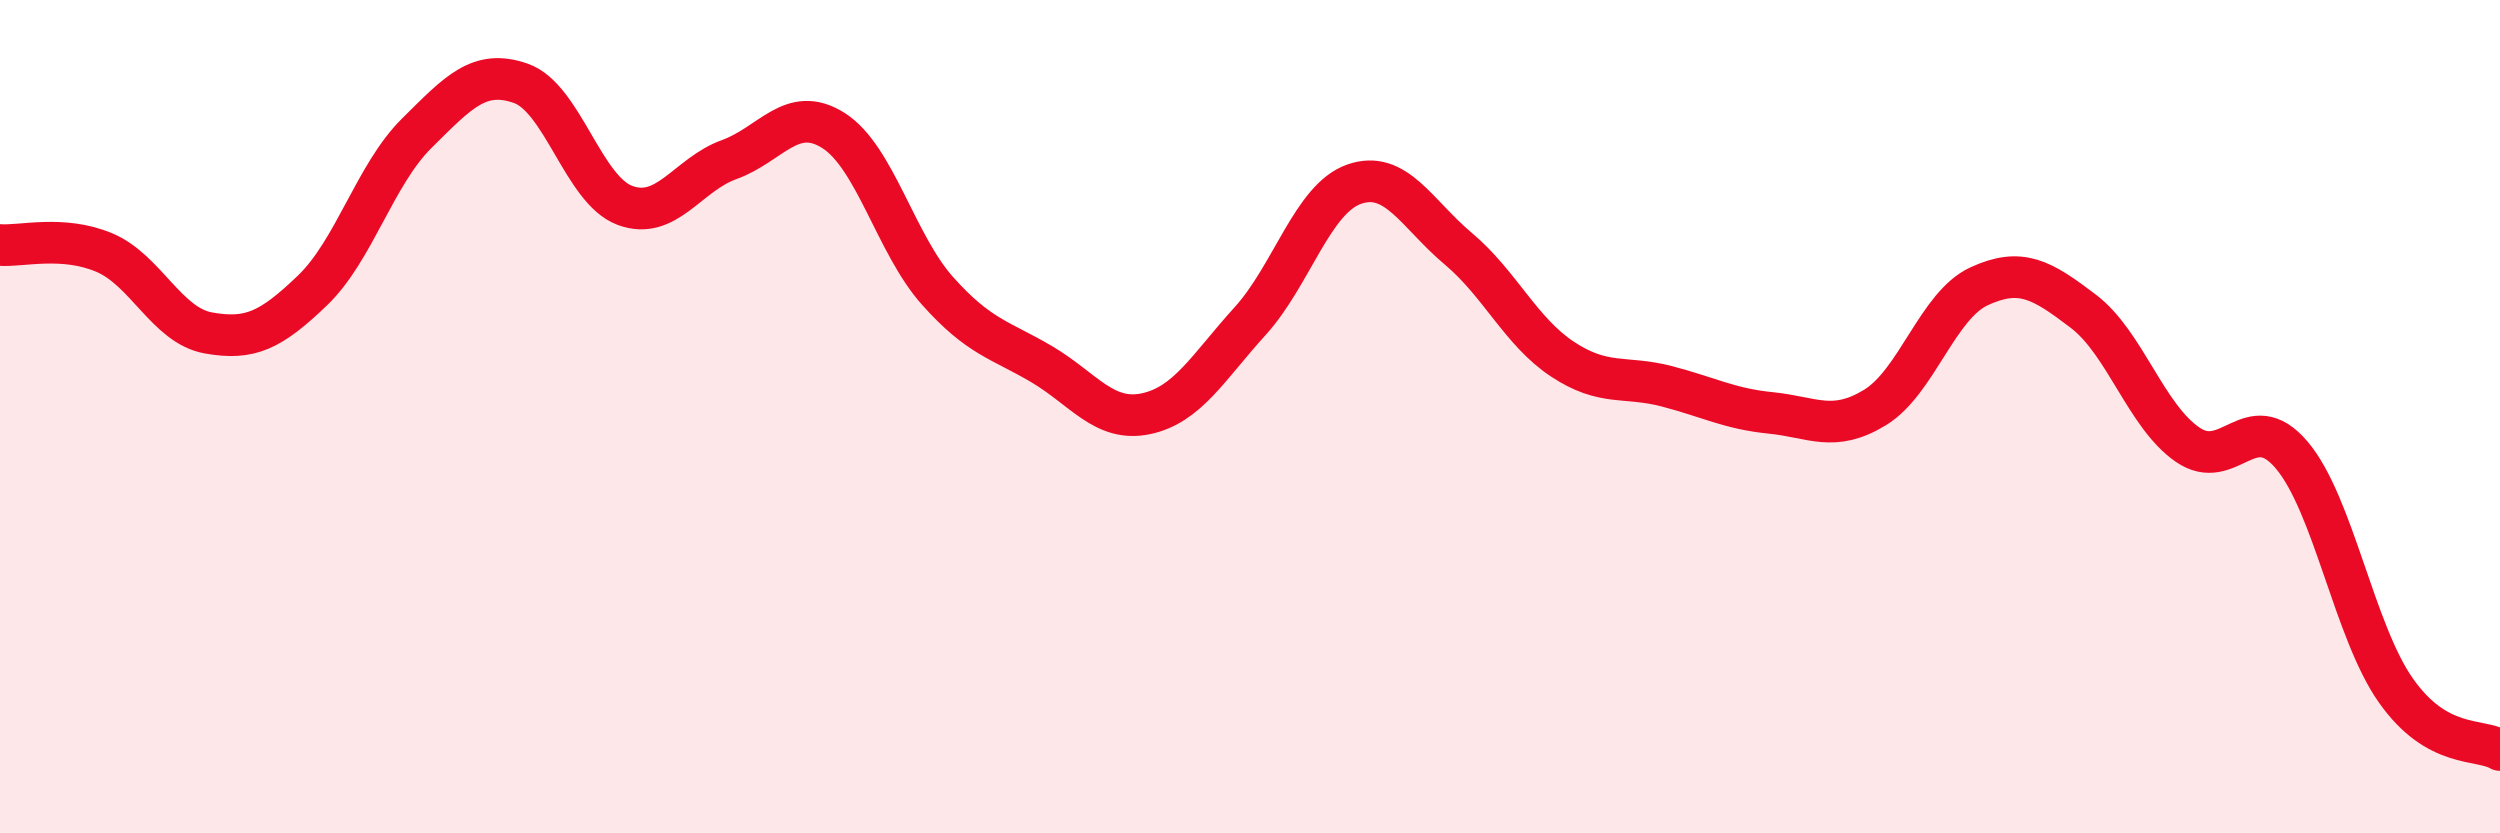
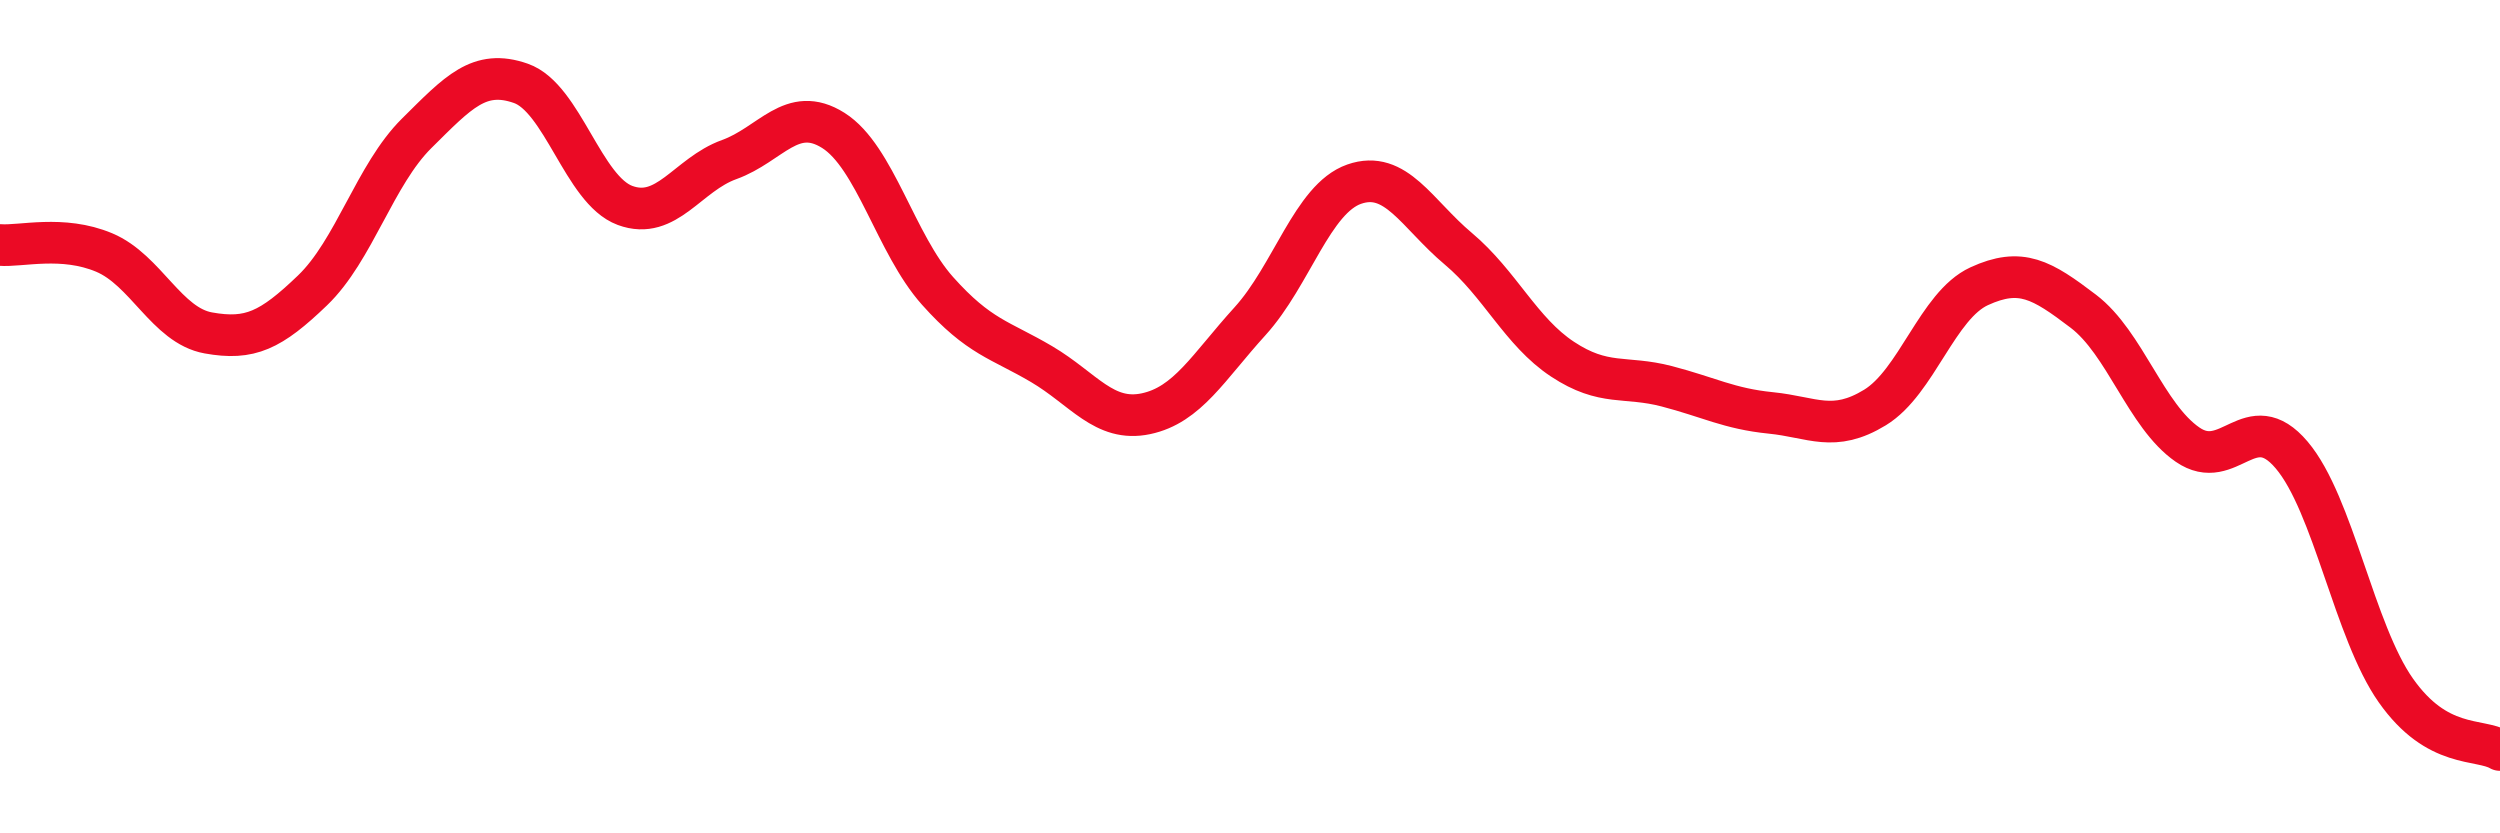
<svg xmlns="http://www.w3.org/2000/svg" width="60" height="20" viewBox="0 0 60 20">
-   <path d="M 0,5.88 C 0.5,5.92 1.5,5.64 2.5,6.06 C 3.5,6.48 4,7.81 5,7.99 C 6,8.17 6.5,7.93 7.5,6.97 C 8.5,6.01 9,4.19 10,3.2 C 11,2.21 11.5,1.65 12.5,2 C 13.5,2.35 14,4.56 15,4.93 C 16,5.3 16.5,4.19 17.5,3.83 C 18.5,3.47 19,2.5 20,3.13 C 21,3.76 21.5,5.86 22.5,6.98 C 23.5,8.1 24,8.15 25,8.74 C 26,9.33 26.5,10.14 27.5,9.93 C 28.5,9.72 29,8.81 30,7.71 C 31,6.61 31.5,4.77 32.5,4.42 C 33.5,4.07 34,5.13 35,5.97 C 36,6.81 36.5,7.96 37.5,8.62 C 38.5,9.28 39,9.01 40,9.27 C 41,9.53 41.5,9.81 42.5,9.91 C 43.5,10.01 44,10.39 45,9.78 C 46,9.17 46.5,7.33 47.5,6.87 C 48.5,6.41 49,6.71 50,7.47 C 51,8.23 51.5,9.98 52.5,10.67 C 53.5,11.36 54,9.74 55,10.92 C 56,12.1 56.5,15.15 57.5,16.57 C 58.5,17.99 59.5,17.71 60,18L60 20L0 20Z" fill="#EB0A25" opacity="0.1" stroke-linecap="round" stroke-linejoin="round" />
  <path d="M 0,5.88 C 0.5,5.92 1.5,5.64 2.5,6.06 C 3.5,6.48 4,7.81 5,7.99 C 6,8.17 6.5,7.93 7.5,6.97 C 8.5,6.01 9,4.19 10,3.2 C 11,2.21 11.5,1.65 12.5,2 C 13.5,2.35 14,4.56 15,4.93 C 16,5.3 16.5,4.19 17.5,3.83 C 18.5,3.47 19,2.5 20,3.13 C 21,3.76 21.5,5.86 22.5,6.98 C 23.5,8.1 24,8.15 25,8.74 C 26,9.33 26.5,10.14 27.5,9.93 C 28.5,9.72 29,8.81 30,7.71 C 31,6.61 31.5,4.77 32.5,4.42 C 33.5,4.07 34,5.13 35,5.97 C 36,6.81 36.5,7.96 37.5,8.62 C 38.5,9.28 39,9.01 40,9.27 C 41,9.53 41.5,9.81 42.5,9.91 C 43.5,10.01 44,10.39 45,9.78 C 46,9.17 46.5,7.33 47.5,6.87 C 48.5,6.41 49,6.71 50,7.47 C 51,8.23 51.5,9.98 52.5,10.67 C 53.5,11.36 54,9.74 55,10.92 C 56,12.1 56.5,15.15 57.5,16.57 C 58.5,17.99 59.5,17.71 60,18" stroke="#EB0A25" stroke-width="1" fill="none" stroke-linecap="round" stroke-linejoin="round" />
</svg>